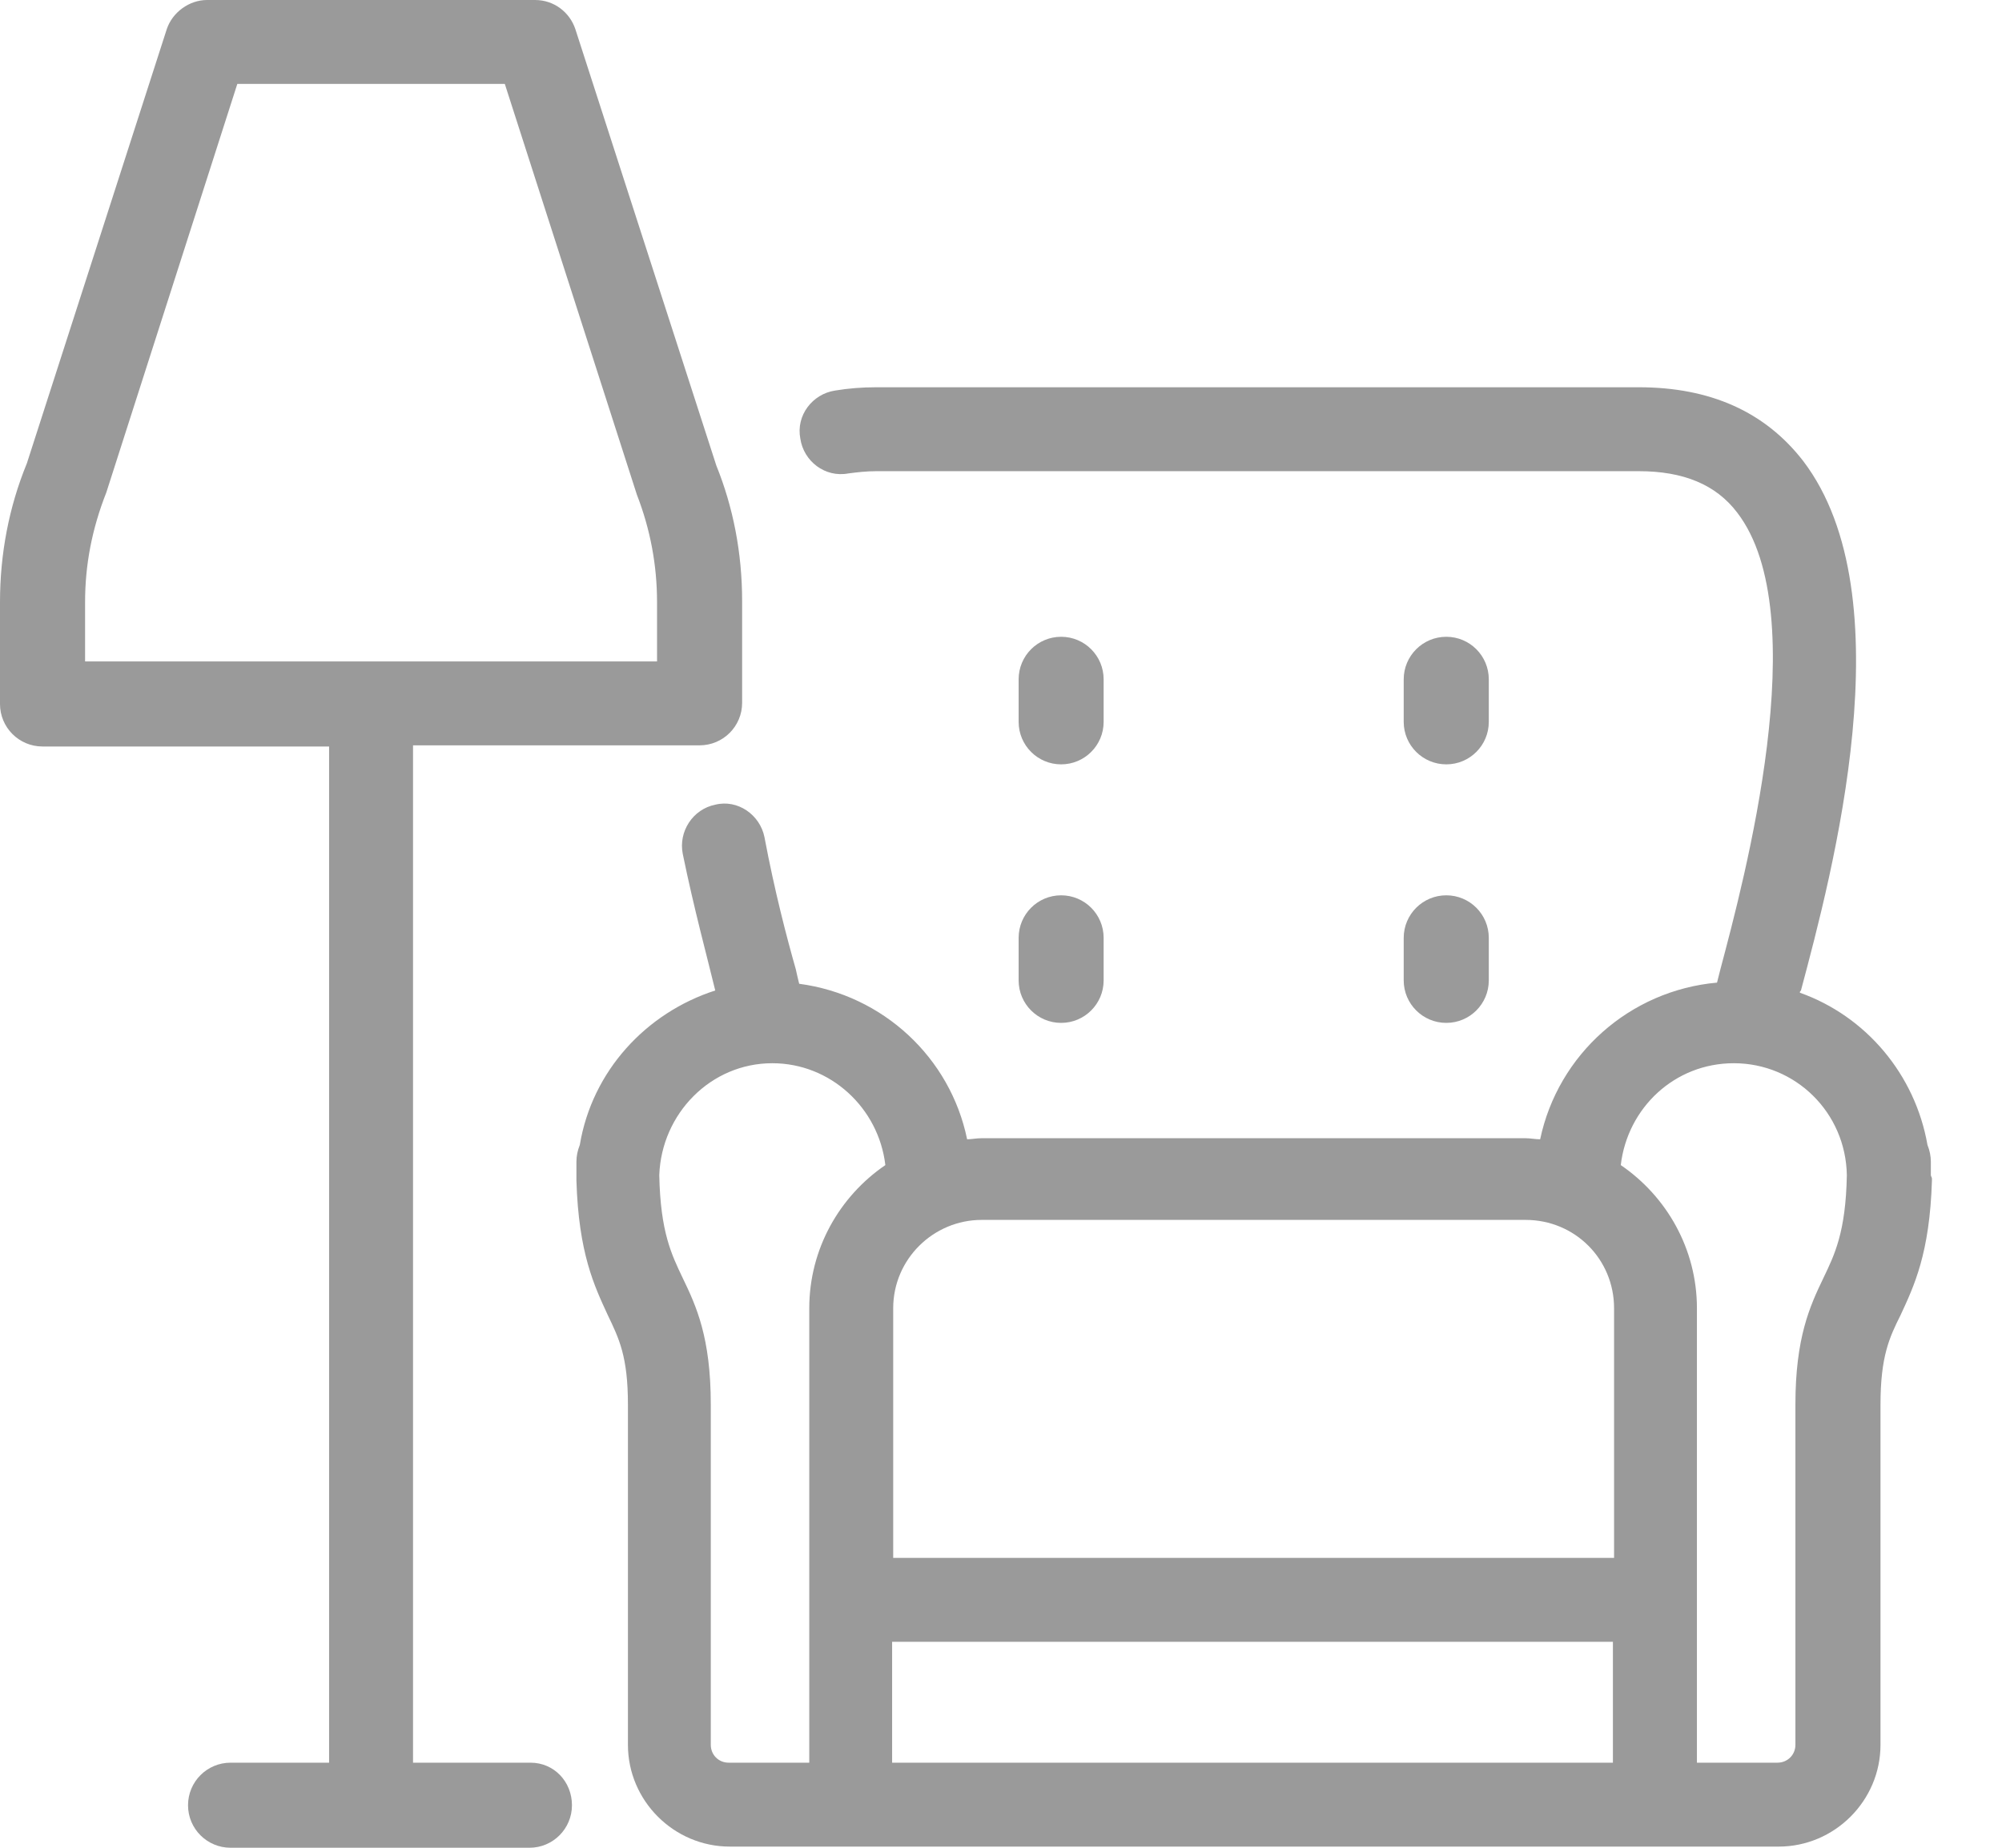
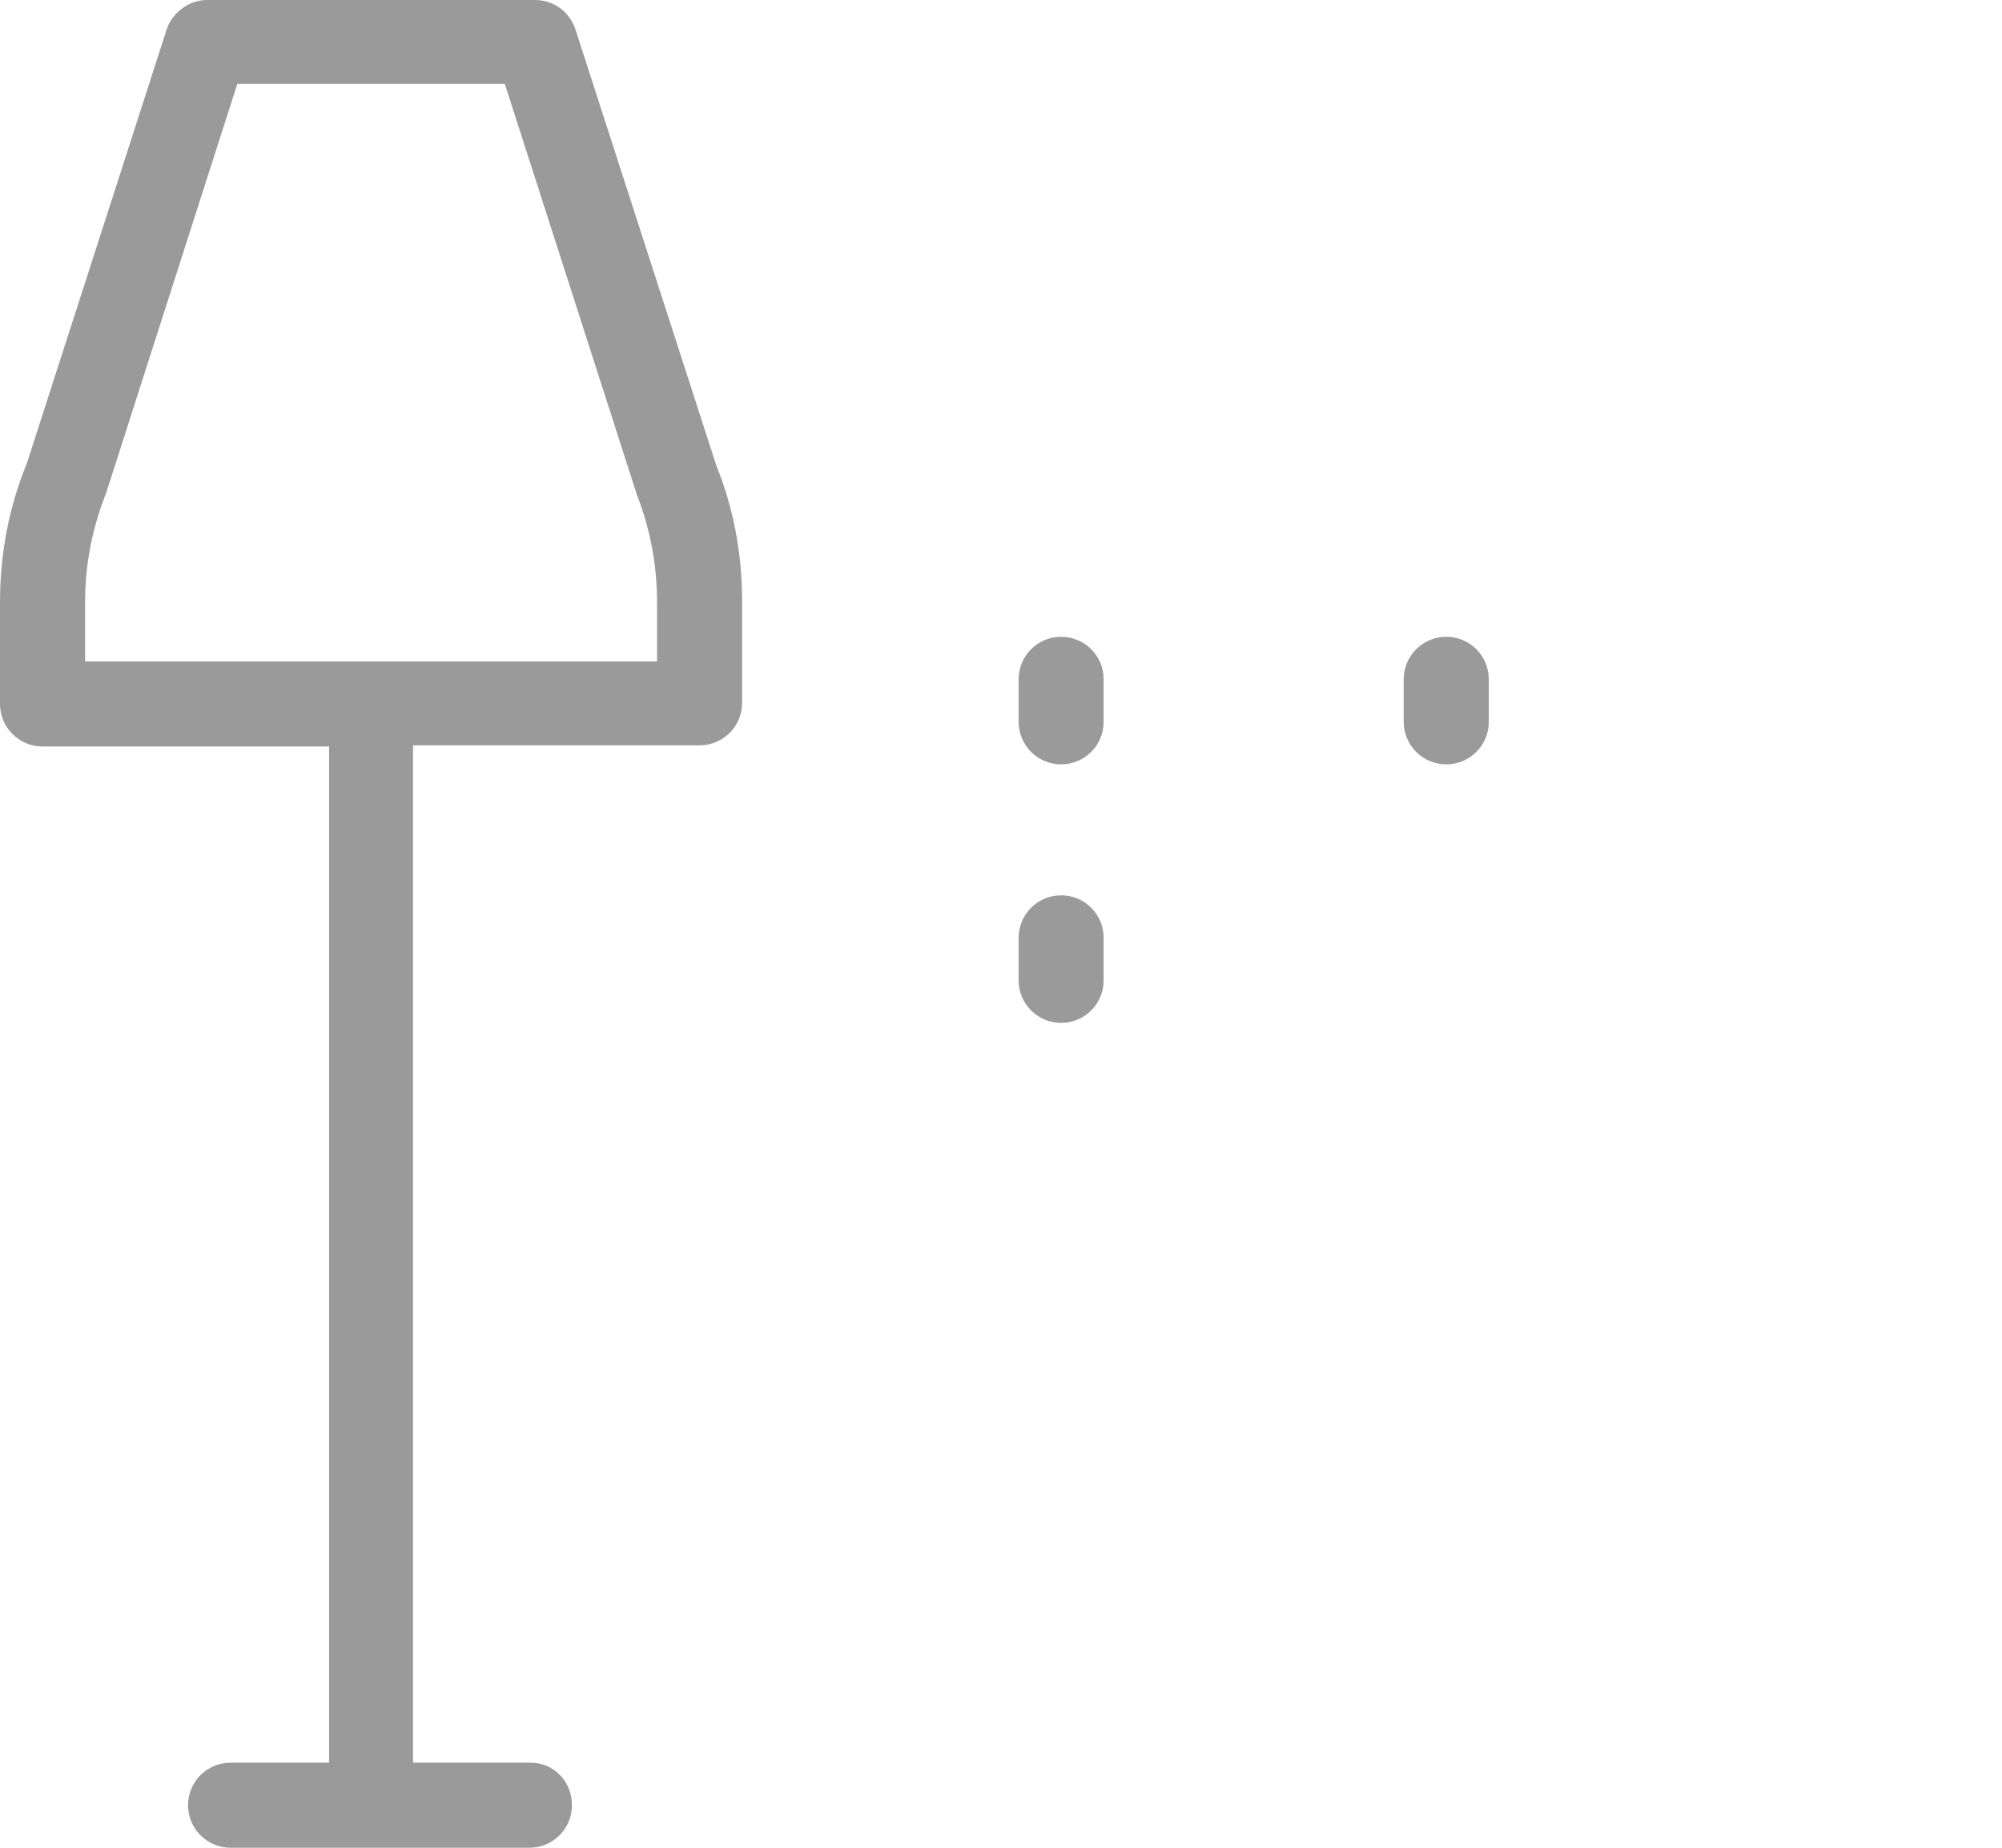
<svg xmlns="http://www.w3.org/2000/svg" width="26" height="24" viewBox="0 0 26 24" fill="none">
-   <path d="M25.076 15.264C25.076 15.205 25.076 15.147 25.076 15.089C25.076 15.016 25.061 14.944 25.032 14.871C24.872 13.955 24.233 13.199 23.375 12.894C23.375 12.88 23.375 12.88 23.389 12.865C23.796 11.339 24.756 7.748 23.419 5.989C22.924 5.349 22.212 5.03 21.282 5.03H11.382C11.193 5.03 11.019 5.044 10.844 5.073C10.554 5.117 10.335 5.393 10.394 5.698C10.437 5.989 10.713 6.207 11.019 6.149C11.135 6.134 11.251 6.12 11.382 6.12H21.282C21.863 6.12 22.285 6.294 22.561 6.658C23.578 7.981 22.648 11.44 22.343 12.589C22.328 12.647 22.314 12.705 22.299 12.763C21.165 12.865 20.235 13.694 20.002 14.798C19.944 14.798 19.872 14.784 19.813 14.784H12.749C12.676 14.784 12.618 14.798 12.56 14.798C12.342 13.737 11.469 12.923 10.379 12.778C10.365 12.72 10.35 12.661 10.335 12.589C10.219 12.182 10.059 11.571 9.928 10.873C9.87 10.583 9.58 10.379 9.289 10.452C8.998 10.51 8.809 10.801 8.867 11.091C9.013 11.804 9.187 12.443 9.289 12.865C8.388 13.156 7.69 13.912 7.53 14.871C7.501 14.944 7.486 15.016 7.486 15.089C7.486 15.147 7.486 15.205 7.486 15.264C7.486 15.278 7.486 15.293 7.486 15.307C7.486 15.322 7.486 15.322 7.486 15.336C7.515 16.281 7.719 16.703 7.893 17.081C8.039 17.386 8.155 17.618 8.155 18.244V22.663C8.155 23.389 8.751 23.985 9.478 23.985H11.062H21.514H23.099C23.826 23.985 24.422 23.389 24.422 22.663V18.244C24.422 17.618 24.538 17.371 24.683 17.081C24.858 16.703 25.061 16.281 25.09 15.336C25.09 15.322 25.09 15.322 25.09 15.307C25.09 15.293 25.076 15.278 25.076 15.264ZM19.813 15.845C20.453 15.845 20.962 16.354 20.962 16.993V20.235H11.6V16.993C11.6 16.354 12.123 15.845 12.749 15.845H19.813ZM9.231 22.663V18.244C9.231 17.371 9.042 16.964 8.867 16.601C8.722 16.296 8.577 16.005 8.562 15.264C8.591 14.464 9.231 13.81 10.03 13.81C10.786 13.81 11.411 14.391 11.498 15.133C10.902 15.54 10.51 16.223 10.51 16.993V22.895H9.463C9.332 22.895 9.231 22.793 9.231 22.663ZM11.586 21.325H20.947V22.895H11.586V21.325ZM23.317 18.244V22.663C23.317 22.793 23.215 22.895 23.084 22.895H22.038V16.993C22.038 16.223 21.645 15.54 21.049 15.133C21.136 14.391 21.747 13.81 22.517 13.81C23.317 13.81 23.971 14.449 23.985 15.264C23.971 16.005 23.826 16.296 23.68 16.601C23.506 16.964 23.317 17.371 23.317 18.244Z" fill="#9A9A9A" />
  <path d="M13.781 9.928C14.086 9.928 14.333 9.681 14.333 9.376V8.824C14.333 8.518 14.086 8.271 13.781 8.271C13.476 8.271 13.229 8.518 13.229 8.824V9.376C13.229 9.681 13.476 9.928 13.781 9.928Z" fill="#9A9A9A" />
  <path d="M18.783 9.928C19.088 9.928 19.335 9.681 19.335 9.376V8.824C19.335 8.518 19.088 8.271 18.783 8.271C18.478 8.271 18.23 8.518 18.23 8.824V9.376C18.23 9.681 18.478 9.928 18.783 9.928Z" fill="#9A9A9A" />
  <path d="M13.229 12.734C13.229 13.039 13.476 13.286 13.781 13.286C14.086 13.286 14.333 13.039 14.333 12.734V12.182C14.333 11.876 14.086 11.629 13.781 11.629C13.476 11.629 13.229 11.876 13.229 12.182V12.734Z" fill="#9A9A9A" />
-   <path d="M18.23 12.734C18.23 13.039 18.478 13.286 18.783 13.286C19.088 13.286 19.335 13.039 19.335 12.734V12.182C19.335 11.876 19.088 11.629 18.783 11.629C18.478 11.629 18.23 11.876 18.23 12.182V12.734Z" fill="#9A9A9A" />
  <path d="M6.89 22.895H5.364V9.681H9.085C9.391 9.681 9.638 9.434 9.638 9.129V7.806C9.638 7.181 9.521 6.585 9.303 6.047L7.472 0.378C7.399 0.16 7.196 0 6.949 0H2.689C2.457 0 2.239 0.16 2.166 0.378L0.349 6.018C0.116 6.585 0 7.196 0 7.821V9.144C0 9.449 0.247 9.696 0.552 9.696H4.274V22.895H2.995C2.689 22.895 2.442 23.142 2.442 23.448C2.442 23.753 2.689 24 2.995 24H6.876C7.181 24 7.428 23.753 7.428 23.448C7.428 23.142 7.196 22.895 6.89 22.895ZM1.105 7.821C1.105 7.341 1.192 6.876 1.381 6.396L3.082 1.09H6.556L8.271 6.425C8.446 6.876 8.533 7.341 8.533 7.821V8.591H1.105V7.821Z" fill="#9A9A9A" />
</svg>